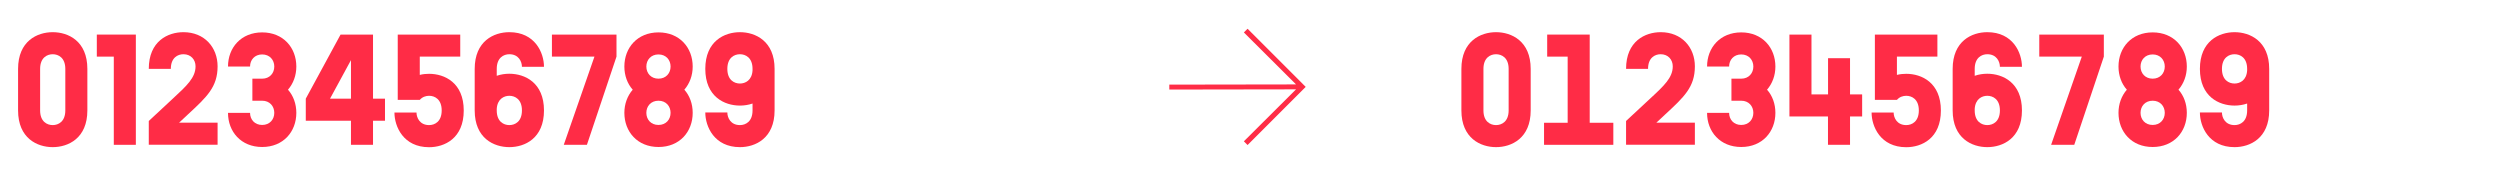
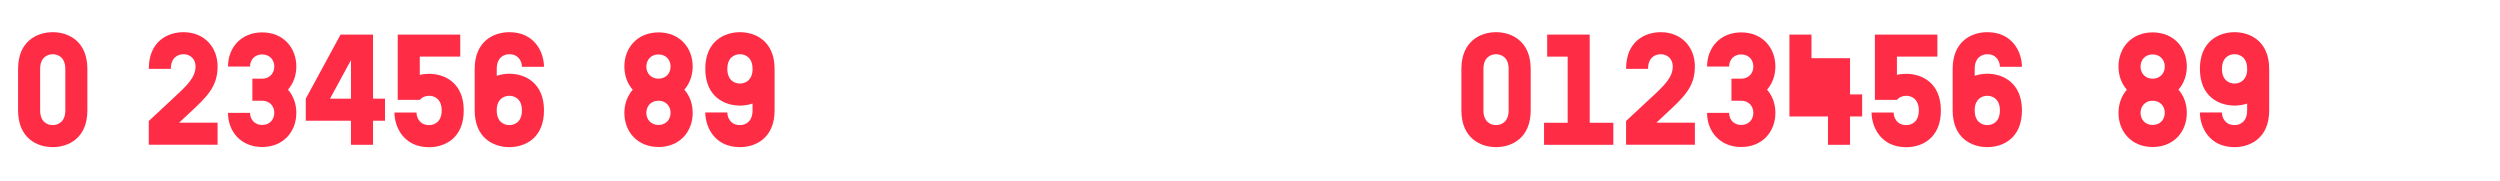
<svg xmlns="http://www.w3.org/2000/svg" viewBox="0 0 365.13 26.43" id="Calque_1">
  <defs>
    <style>.cls-1{fill:#ff2c46;}</style>
  </defs>
  <path d="M2.64,10.06c0-4.07,2.8-5.36,5.06-5.36s5.06,1.29,5.06,5.36v6.07c0,4.07-2.8,5.36-5.06,5.36s-5.06-1.29-5.06-5.36v-6.07ZM5.86,16.13c0,1.63,1.01,2.14,1.84,2.14s1.84-.51,1.84-2.14v-6.07c0-1.63-1.01-2.14-1.84-2.14s-1.84.51-1.84,2.14v6.07Z" class="cls-1" />
-   <path d="M14.14,8.27v-3.22h5.7v16.1h-3.22v-12.88h-2.48Z" class="cls-1" />
  <path d="M21.73,10.06c0-4.07,2.81-5.36,5.06-5.36,3.08,0,4.99,2.23,4.99,4.99,0,3.01-1.56,4.46-4.32,7.01l-1.31,1.22h5.63v3.22h-10.05v-3.47l3.56-3.31c2.02-1.86,3.27-3.04,3.27-4.67,0-.97-.67-1.77-1.77-1.77-.83,0-1.84.51-1.84,2.14h-3.22Z" class="cls-1" />
  <path d="M36.86,14.71v-3.22h1.43c1.1,0,1.77-.8,1.77-1.77s-.67-1.77-1.77-1.77-1.77.8-1.77,1.77h-3.22c0-2.76,1.91-4.99,4.99-4.99s4.99,2.23,4.99,4.99c0,1.29-.44,2.48-1.22,3.38.78.87,1.22,2.07,1.22,3.38,0,2.76-1.91,4.99-4.99,4.99s-4.99-2.23-4.99-4.99h3.22c0,.97.67,1.77,1.77,1.77s1.77-.8,1.77-1.77-.67-1.77-1.77-1.77h-1.43Z" class="cls-1" />
  <path d="M44.66,17.63v-3.22l5.08-9.36h4.74v9.36h1.75v3.22h-1.75v3.52h-3.22v-3.52h-6.6ZM48.2,14.41h3.06v-5.63l-3.06,5.63Z" class="cls-1" />
  <path d="M60.83,16.43c0,.76.48,1.84,1.84,1.84.83,0,1.84-.51,1.84-2.14s-1.01-2.14-1.84-2.14c-.46,0-.99.16-1.36.6h-3.22V5.05h9.13v3.22h-5.91v2.67c.46-.12.92-.16,1.36-.16,2.25,0,5.06,1.29,5.06,5.36s-2.81,5.36-5.06,5.36c-3.75,0-5.06-3.01-5.06-5.06h3.22Z" class="cls-1" />
  <path d="M72.55,10.06v1.01c.6-.21,1.24-.3,1.84-.3,2.25,0,5.06,1.29,5.06,5.36s-2.8,5.36-5.06,5.36-5.06-1.29-5.06-5.36v-6.07c0-4.07,2.8-5.36,5.06-5.36,3.75,0,5.06,3.01,5.06,5.06h-3.22c0-.76-.48-1.84-1.84-1.84-.83,0-1.84.51-1.84,2.14ZM72.55,15.9v.23c0,1.63,1.01,2.14,1.84,2.14s1.84-.51,1.84-2.14-1.01-2.14-1.84-2.14c-.78,0-1.75.46-1.84,1.91Z" class="cls-1" />
-   <path d="M80.61,8.27v-3.22h9.43v3.22l-4.32,12.88h-3.38l4.48-12.88h-6.21Z" class="cls-1" />
  <path d="M99.95,13.1c.78.87,1.22,2.07,1.22,3.38,0,2.76-1.91,4.99-4.99,4.99s-4.99-2.23-4.99-4.99c0-1.29.44-2.48,1.22-3.38-.78-.87-1.22-2.07-1.22-3.38,0-2.76,1.91-4.99,4.99-4.99s4.99,2.23,4.99,4.99c0,1.29-.44,2.48-1.22,3.38ZM96.17,7.95c-1.1,0-1.77.8-1.77,1.77s.67,1.77,1.77,1.77,1.77-.8,1.77-1.77-.67-1.77-1.77-1.77ZM94.4,16.48c0,.97.67,1.77,1.77,1.77s1.77-.8,1.77-1.77-.67-1.77-1.77-1.77-1.77.8-1.77,1.77Z" class="cls-1" />
  <path d="M109.91,16.13v-1.01c-.6.21-1.24.3-1.84.3-2.25,0-5.06-1.29-5.06-5.36s2.81-5.36,5.06-5.36,5.06,1.29,5.06,5.36v6.07c0,4.07-2.81,5.36-5.06,5.36-3.75,0-5.06-3.01-5.06-5.06h3.22c0,.76.48,1.84,1.84,1.84.83,0,1.84-.51,1.84-2.14ZM109.91,10.29v-.23c0-1.63-1.01-2.14-1.84-2.14s-1.84.51-1.84,2.14,1.01,2.14,1.84,2.14c.78,0,1.75-.46,1.84-1.91Z" class="cls-1" />
  <path d="M213.44,10.06c0-4.07,2.81-5.36,5.06-5.36s5.06,1.29,5.06,5.36v6.07c0,4.07-2.81,5.36-5.06,5.36s-5.06-1.29-5.06-5.36v-6.07ZM216.66,16.13c0,1.63,1.01,2.14,1.84,2.14s1.84-.51,1.84-2.14v-6.07c0-1.63-1.01-2.14-1.84-2.14s-1.84.51-1.84,2.14v6.07Z" class="cls-1" />
  <path d="M225.51,21.15v-3.22h3.45v-9.66h-2.99v-3.22h6.21v12.88h3.45v3.22h-10.12Z" class="cls-1" />
  <path d="M237.49,10.06c0-4.07,2.81-5.36,5.06-5.36,3.08,0,4.99,2.23,4.99,4.99,0,3.01-1.56,4.46-4.32,7.01l-1.31,1.22h5.63v3.22h-10.05v-3.47l3.56-3.31c2.02-1.86,3.26-3.04,3.26-4.67,0-.97-.67-1.77-1.77-1.77-.83,0-1.84.51-1.84,2.14h-3.22Z" class="cls-1" />
  <path d="M252.88,14.71v-3.22h1.43c1.1,0,1.77-.8,1.77-1.77s-.67-1.77-1.77-1.77-1.77.8-1.77,1.77h-3.22c0-2.76,1.91-4.99,4.99-4.99s4.99,2.23,4.99,4.99c0,1.29-.44,2.48-1.22,3.38.78.87,1.22,2.07,1.22,3.38,0,2.76-1.91,4.99-4.99,4.99s-4.99-2.23-4.99-4.99h3.22c0,.97.67,1.77,1.77,1.77s1.77-.8,1.77-1.77-.67-1.77-1.77-1.77h-1.43Z" class="cls-1" />
-   <path d="M270.2,8.5v5.29h1.77v3.22h-1.77v4.14h-3.22v-4.14h-5.63V5.05h3.22v8.74h2.42v-5.29h3.22Z" class="cls-1" />
+   <path d="M270.2,8.5v5.29h1.77v3.22h-1.77v4.14h-3.22v-4.14h-5.63V5.05h3.22v8.74v-5.29h3.22Z" class="cls-1" />
  <path d="M276.57,16.43c0,.76.48,1.84,1.84,1.84.83,0,1.84-.51,1.84-2.14s-1.01-2.14-1.84-2.14c-.46,0-.99.16-1.36.6h-3.22V5.05h9.13v3.22h-5.91v2.67c.46-.12.92-.16,1.36-.16,2.25,0,5.06,1.29,5.06,5.36s-2.8,5.36-5.06,5.36c-3.75,0-5.06-3.01-5.06-5.06h3.22Z" class="cls-1" />
  <path d="M288.41,10.06v1.01c.6-.21,1.24-.3,1.84-.3,2.25,0,5.06,1.29,5.06,5.36s-2.8,5.36-5.06,5.36-5.06-1.29-5.06-5.36v-6.07c0-4.07,2.8-5.36,5.06-5.36,3.75,0,5.06,3.01,5.06,5.06h-3.22c0-.76-.48-1.84-1.84-1.84-.83,0-1.84.51-1.84,2.14ZM288.41,15.9v.23c0,1.63,1.01,2.14,1.84,2.14s1.84-.51,1.84-2.14-1.01-2.14-1.84-2.14c-.78,0-1.75.46-1.84,1.91Z" class="cls-1" />
-   <path d="M297.84,8.27v-3.22h9.43v3.22l-4.32,12.88h-3.38l4.48-12.88h-6.21Z" class="cls-1" />
  <path d="M318.17,13.1c.78.87,1.22,2.07,1.22,3.38,0,2.76-1.91,4.99-4.99,4.99s-4.99-2.23-4.99-4.99c0-1.29.44-2.48,1.22-3.38-.78-.87-1.22-2.07-1.22-3.38,0-2.76,1.91-4.99,4.99-4.99s4.99,2.23,4.99,4.99c0,1.29-.44,2.48-1.22,3.38ZM314.4,7.95c-1.1,0-1.77.8-1.77,1.77s.67,1.77,1.77,1.77,1.77-.8,1.77-1.77-.67-1.77-1.77-1.77ZM312.63,16.48c0,.97.67,1.77,1.77,1.77s1.77-.8,1.77-1.77-.67-1.77-1.77-1.77-1.77.8-1.77,1.77Z" class="cls-1" />
  <path d="M328.2,16.13v-1.01c-.6.21-1.24.3-1.84.3-2.25,0-5.06-1.29-5.06-5.36s2.81-5.36,5.06-5.36,5.06,1.29,5.06,5.36v6.07c0,4.07-2.81,5.36-5.06,5.36-3.75,0-5.06-3.01-5.06-5.06h3.22c0,.76.48,1.84,1.84,1.84.83,0,1.84-.51,1.84-2.14ZM328.2,10.29v-.23c0-1.63-1.01-2.14-1.84-2.14s-1.84.51-1.84,2.14,1.01,2.14,1.84,2.14c.78,0,1.75-.46,1.84-1.91Z" class="cls-1" />
-   <path d="M182.21,4.2l8.49,8.49-8.49,8.49-.54-.54,7.62-7.59-18.51.03v-.72l18.51-.03-7.62-7.59.54-.54Z" class="cls-1" />
</svg>